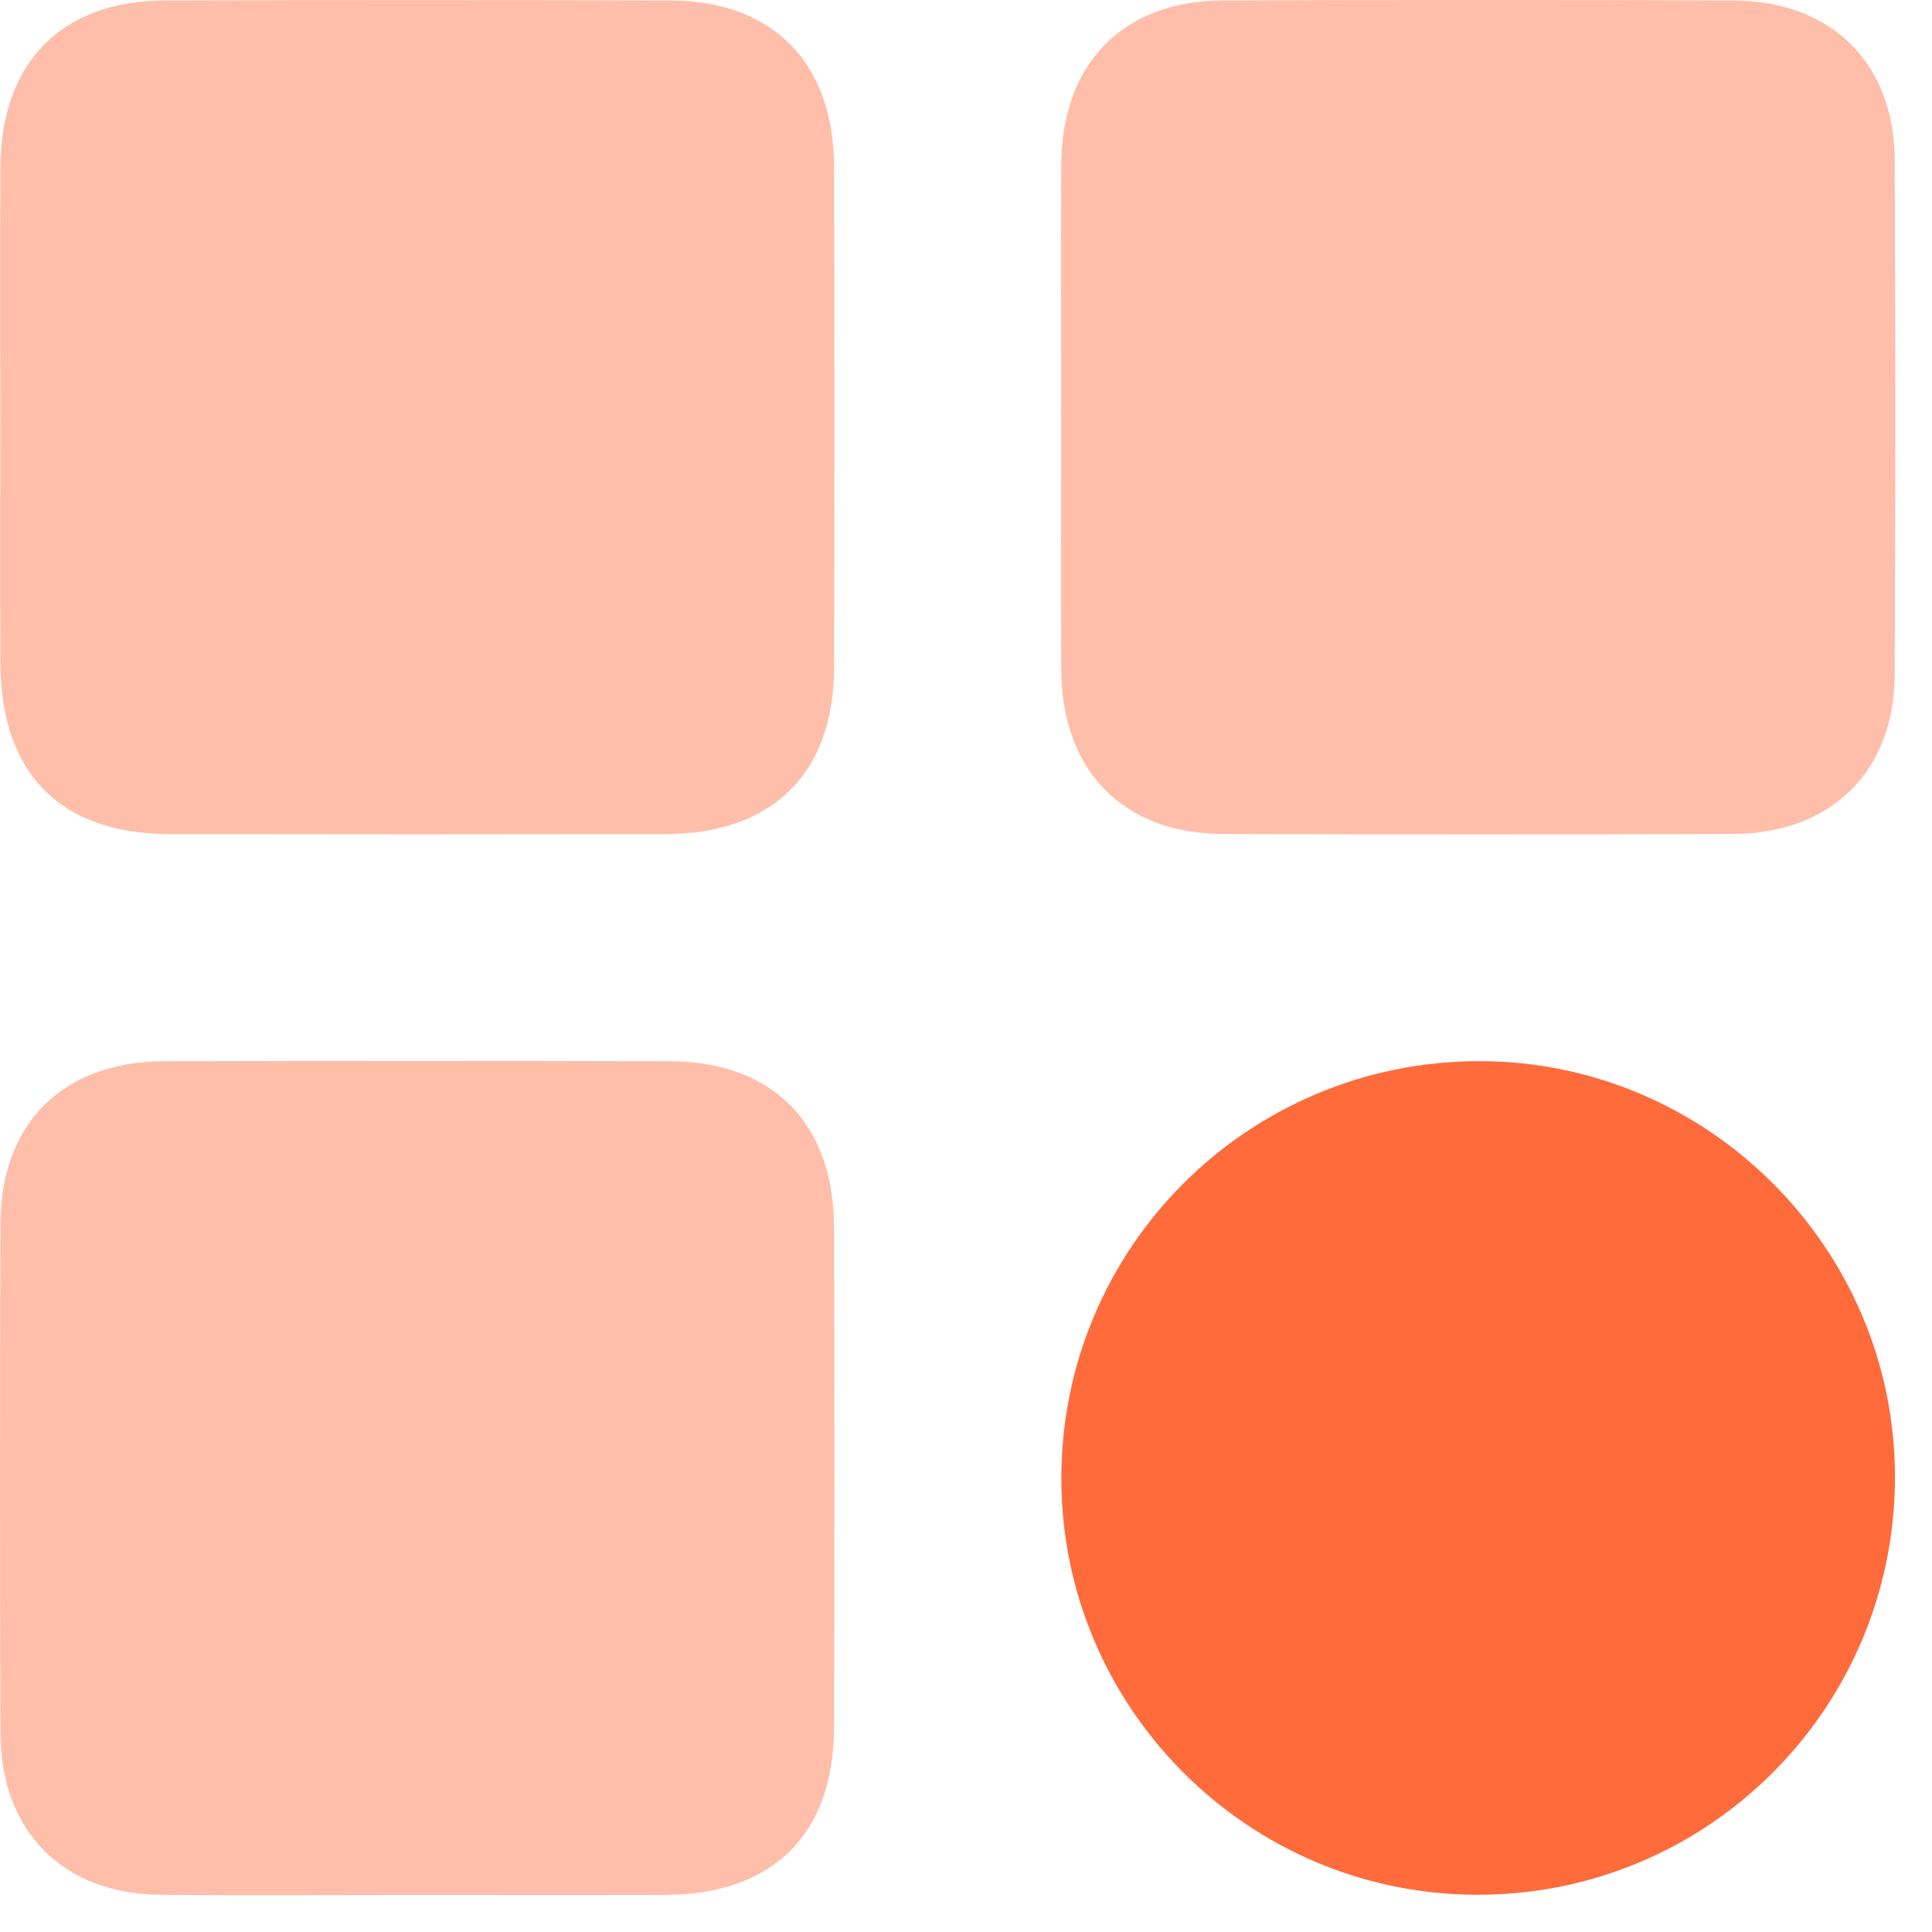
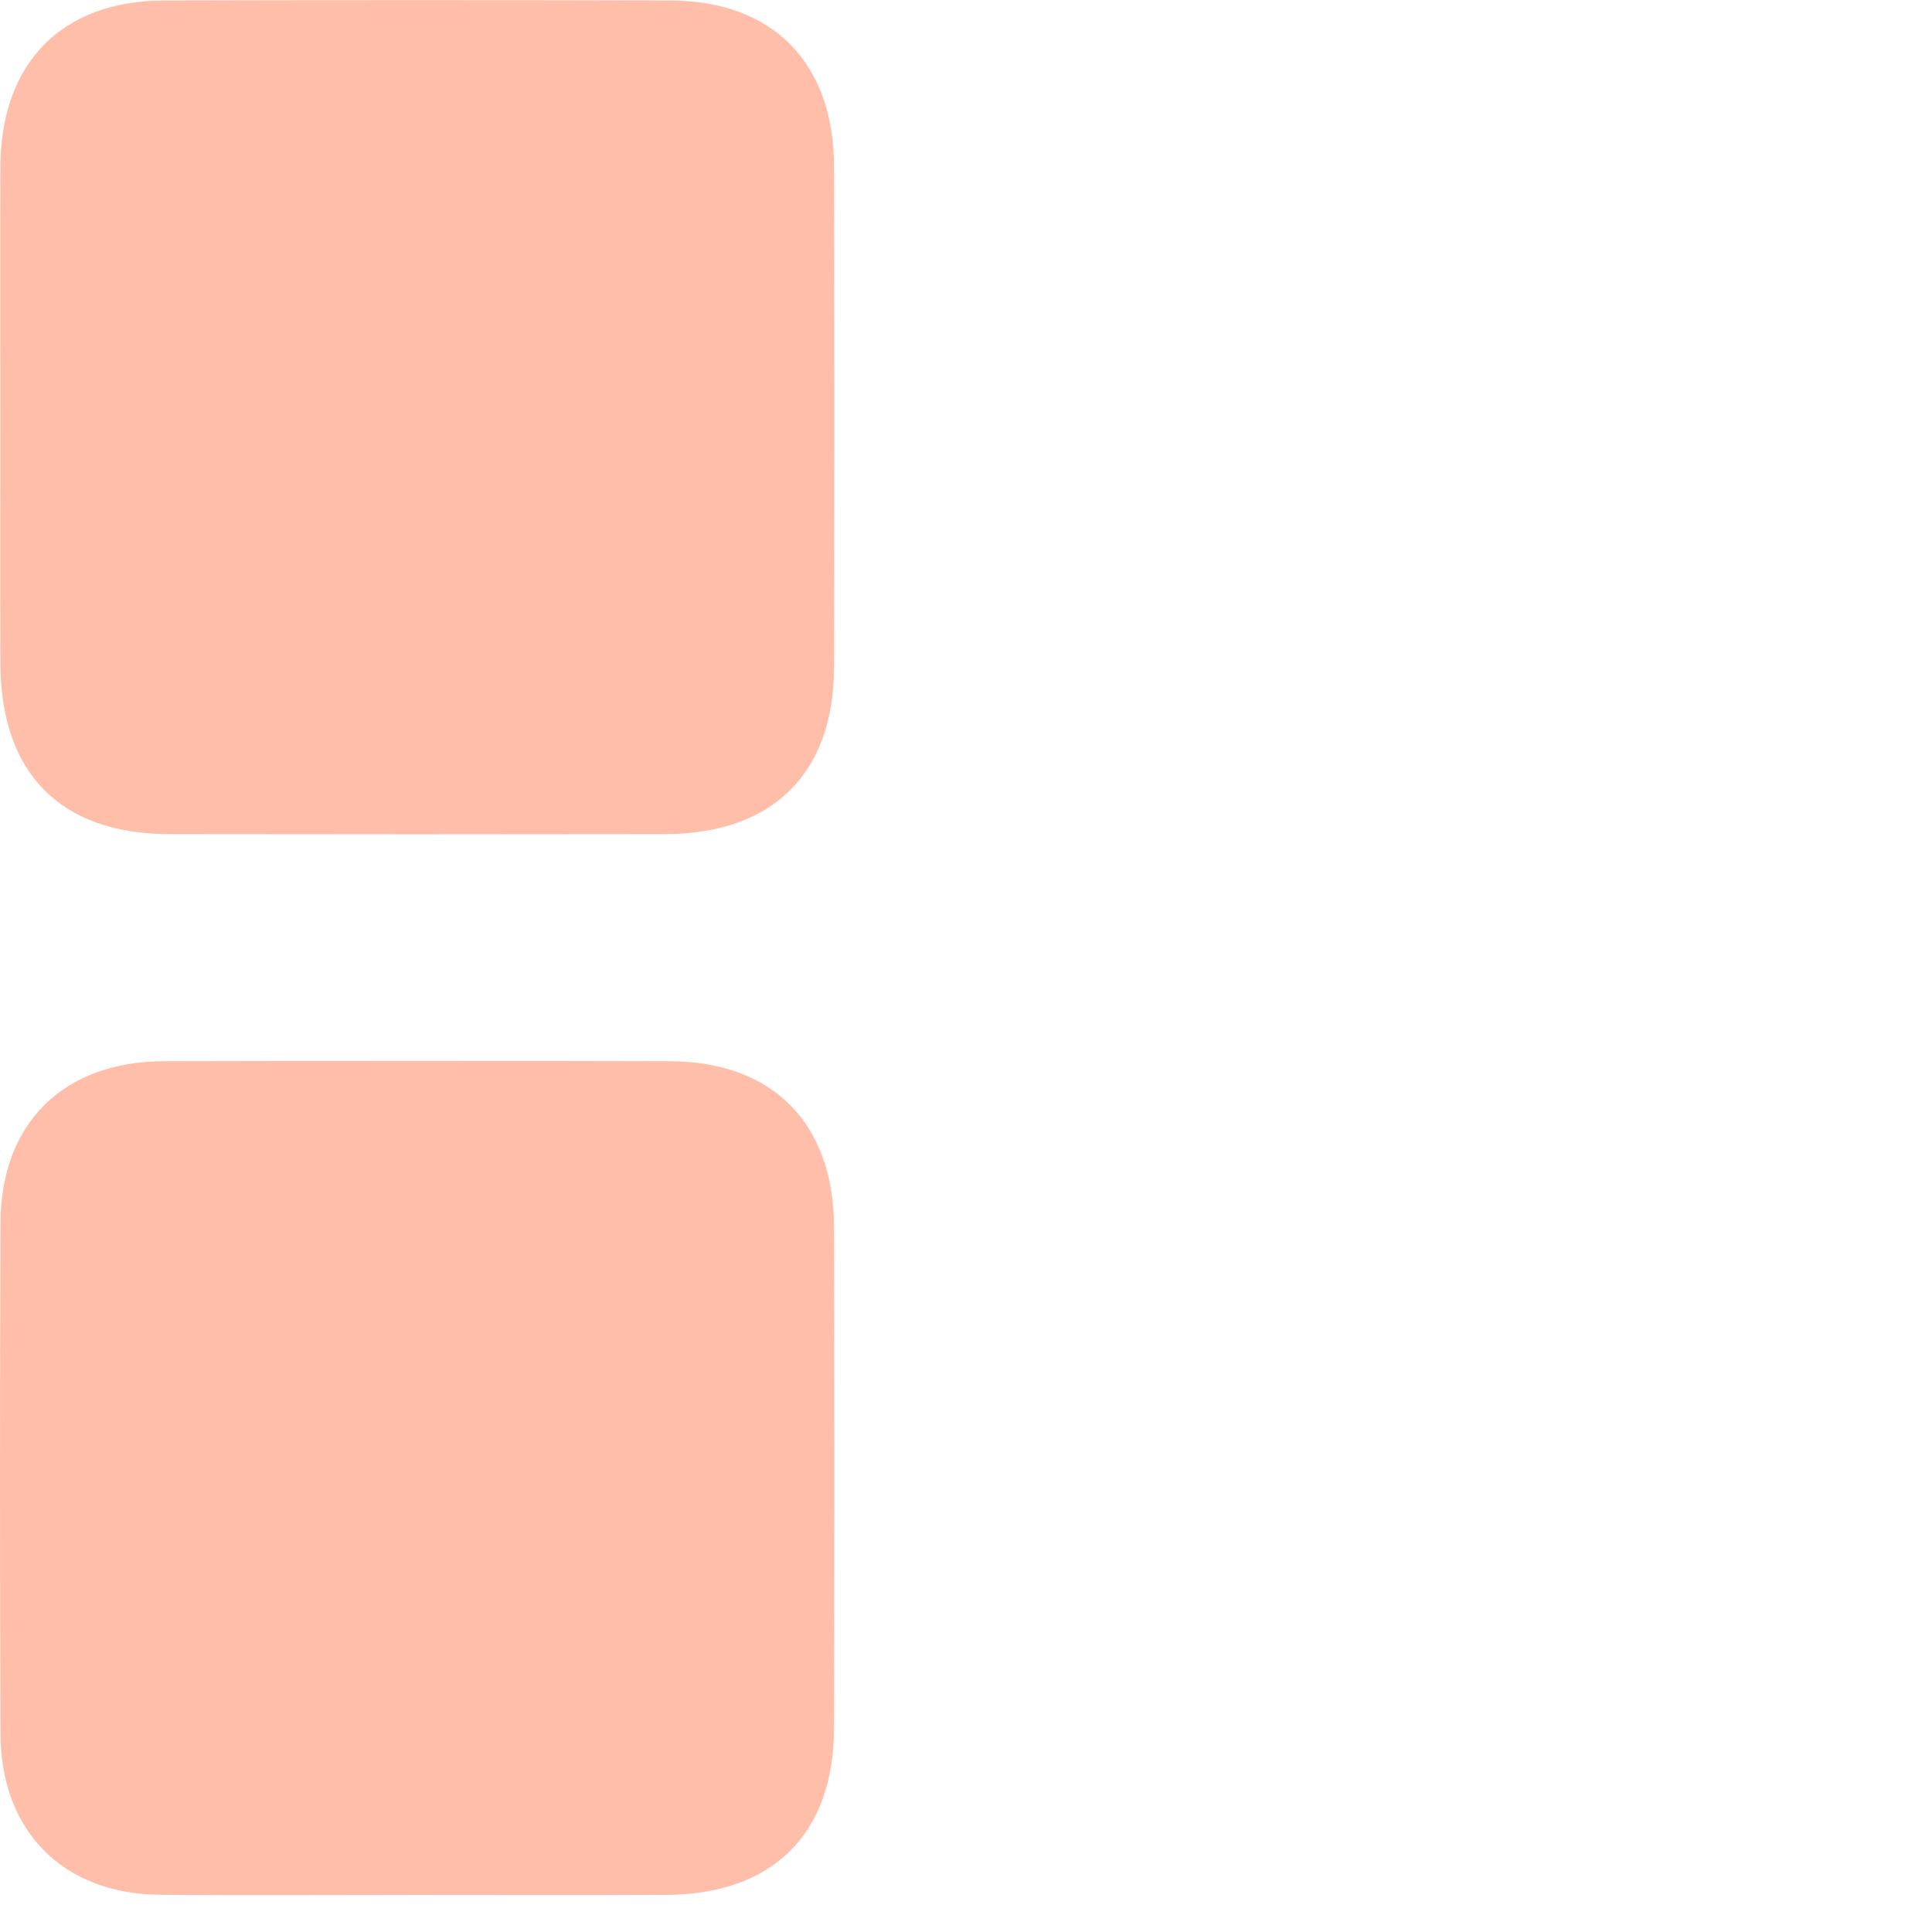
<svg xmlns="http://www.w3.org/2000/svg" width="48" height="48" viewBox="0 0 48 48" fill="none">
  <path d="M0.008 10.367C0.008 8.291 0.001 6.216 0.01 4.138C0.022 1.561 1.533 0.019 4.079 0.012C8.27 0.001 12.461 0.001 16.652 0.012C19.201 0.019 20.714 1.556 20.721 4.138C20.733 8.289 20.733 12.442 20.721 16.593C20.714 19.22 19.191 20.716 16.535 20.723C12.421 20.73 8.308 20.73 4.196 20.723C1.497 20.716 0.017 19.21 0.01 16.476C0.003 14.44 0.008 12.402 0.008 10.367Z" fill="#FFBEA9" />
-   <path d="M26.364 10.306C26.364 8.23 26.355 6.154 26.366 4.076C26.381 1.577 27.908 0.019 30.377 0.012C34.608 -0.004 38.836 -0.004 43.068 0.012C45.494 0.022 47.061 1.561 47.073 3.961C47.094 8.23 47.094 12.501 47.073 16.77C47.061 19.168 45.491 20.709 43.065 20.719C38.834 20.735 34.605 20.735 30.374 20.719C27.905 20.709 26.381 19.149 26.366 16.65C26.355 14.537 26.364 12.421 26.364 10.306Z" fill="#FFBEA9" />
  <path d="M10.315 47.08C8.199 47.08 6.084 47.096 3.971 47.075C1.566 47.052 0.022 45.498 0.012 43.075C-0.004 38.843 -0.004 34.615 0.012 30.384C0.022 27.905 1.573 26.374 4.069 26.366C8.261 26.355 12.452 26.355 16.643 26.366C19.198 26.374 20.714 27.905 20.721 30.485C20.733 34.636 20.733 38.789 20.721 42.941C20.714 45.571 19.196 47.068 16.544 47.078C14.468 47.087 12.39 47.08 10.315 47.08Z" fill="#FFBEA9" />
-   <path d="M47.08 36.69C47.08 42.444 42.437 47.085 36.695 47.075C31.009 47.066 26.378 42.437 26.369 36.749C26.357 31.009 31.003 26.364 36.756 26.364C42.43 26.366 47.078 31.014 47.08 36.69Z" fill="#FF6B3B" />
</svg>